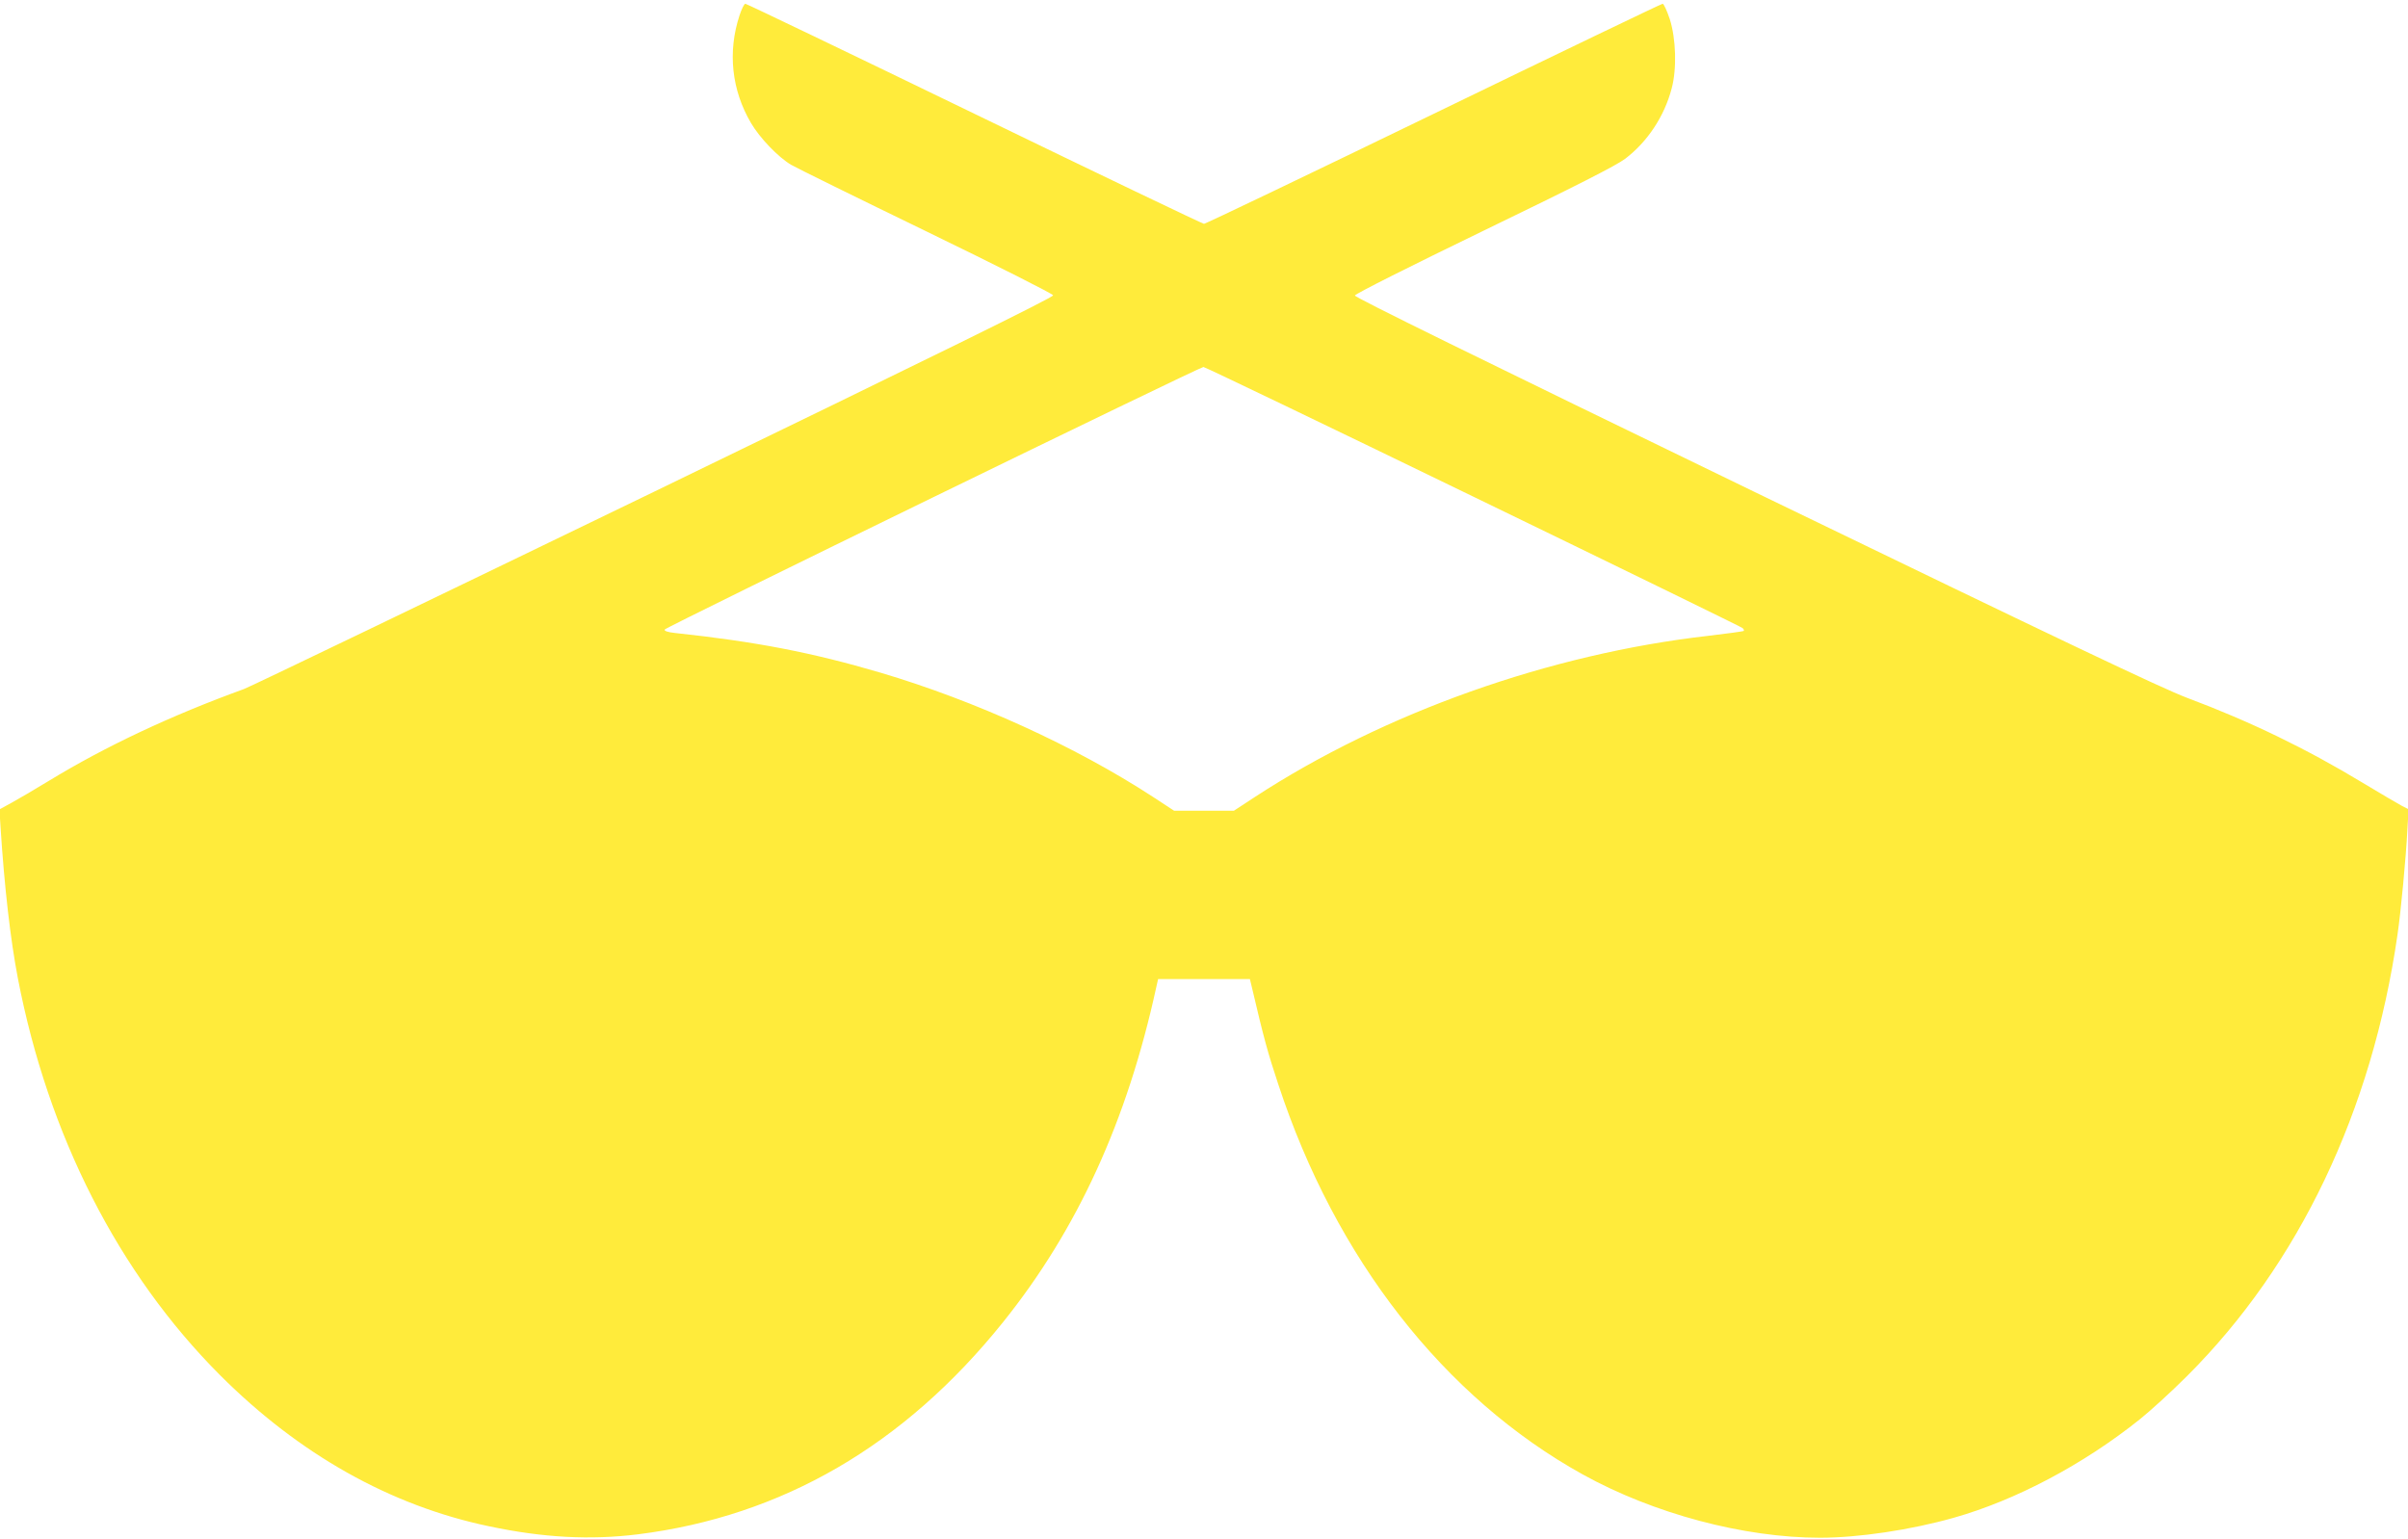
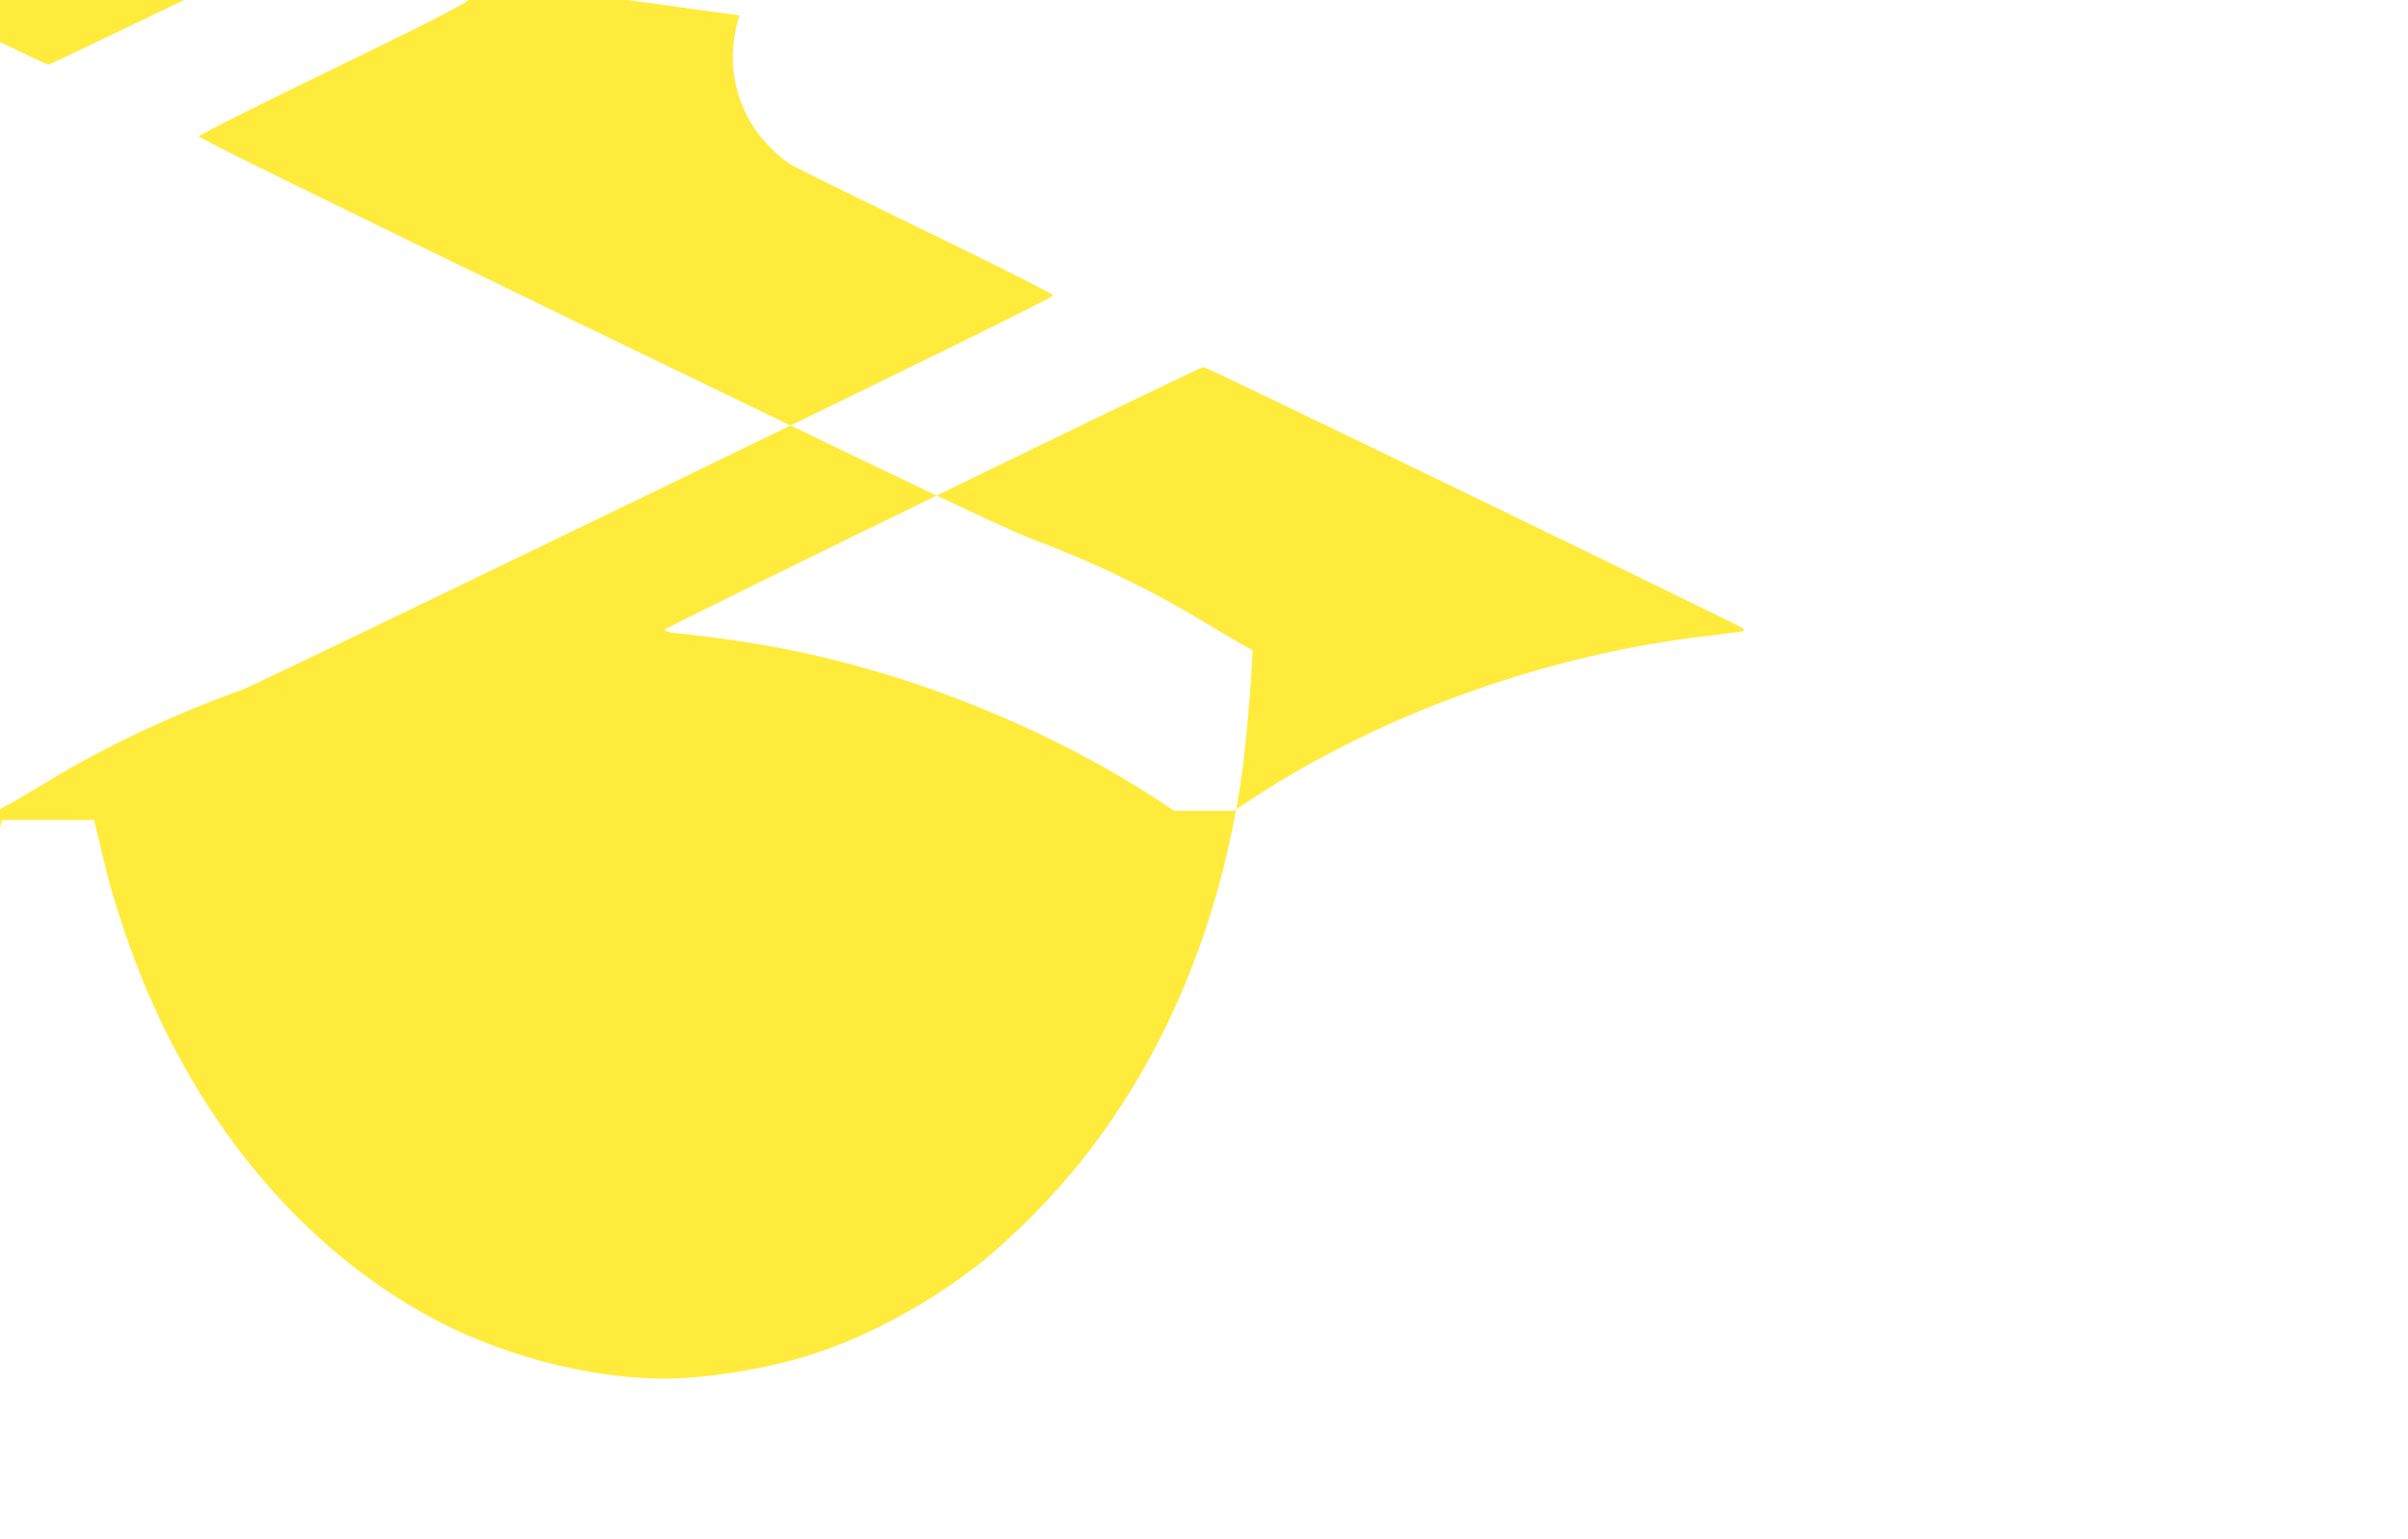
<svg xmlns="http://www.w3.org/2000/svg" version="1.0" width="1280pt" height="818pt" viewBox="0 0 1280 818" preserveAspectRatio="xMidYMid meet">
  <g transform="translate(0,818) scale(0.1,-0.1)" fill="#ffeb3b" stroke="none">
-     <path d="M3931 8098 c-64 -194 -42 -397 61 -572 47 -80 144 -181 213 -222 27 -16 350 -175 719 -354 385 -187 672 -332 674 -340 1 -11 -621 -317 -2123 -1045 -1169 -566 -2149 -1038 -2178 -1048 -388 -141 -735 -304 -1037 -488 -74 -45 -164 -98 -199 -117 l-64 -35 6 -96 c20 -312 52 -594 92 -802 161 -835 534 -1568 1075 -2110 420 -420 904 -693 1429 -803 287 -61 539 -74 791 -43 767 96 1416 473 1941 1127 396 493 661 1072 816 1785 l9 40 244 0 244 0 12 -50 c61 -261 84 -345 139 -510 304 -926 881 -1665 1619 -2074 376 -208 855 -336 1261 -336 203 0 480 41 710 106 329 93 689 283 990 524 55 44 168 147 251 230 594 593 983 1409 1118 2345 18 122 45 408 53 562 l6 106 -34 17 c-19 10 -113 65 -209 123 -299 181 -600 327 -934 452 -139 53 -644 293 -2302 1096 -1481 718 -2123 1033 -2122 1043 2 9 299 158 687 346 492 238 702 345 750 381 118 90 208 225 247 374 28 104 23 264 -10 368 -15 45 -32 82 -38 82 -6 0 -553 -263 -1217 -585 -664 -322 -1213 -585 -1221 -585 -7 0 -556 263 -1220 585 -664 322 -1212 585 -1218 585 -6 0 -20 -28 -31 -62z m3900 -2558 c782 -379 1427 -694 1432 -699 6 -6 9 -13 6 -15 -3 -3 -87 -14 -187 -26 -844 -96 -1723 -408 -2410 -856 l-113 -74 -159 0 -159 0 -113 74 c-413 269 -945 511 -1448 660 -363 107 -663 165 -1093 211 -38 4 -57 11 -54 18 3 12 2840 1394 2864 1396 6 1 651 -309 1434 -689z" />
+     <path d="M3931 8098 c-64 -194 -42 -397 61 -572 47 -80 144 -181 213 -222 27 -16 350 -175 719 -354 385 -187 672 -332 674 -340 1 -11 -621 -317 -2123 -1045 -1169 -566 -2149 -1038 -2178 -1048 -388 -141 -735 -304 -1037 -488 -74 -45 -164 -98 -199 -117 l-64 -35 6 -96 l9 40 244 0 244 0 12 -50 c61 -261 84 -345 139 -510 304 -926 881 -1665 1619 -2074 376 -208 855 -336 1261 -336 203 0 480 41 710 106 329 93 689 283 990 524 55 44 168 147 251 230 594 593 983 1409 1118 2345 18 122 45 408 53 562 l6 106 -34 17 c-19 10 -113 65 -209 123 -299 181 -600 327 -934 452 -139 53 -644 293 -2302 1096 -1481 718 -2123 1033 -2122 1043 2 9 299 158 687 346 492 238 702 345 750 381 118 90 208 225 247 374 28 104 23 264 -10 368 -15 45 -32 82 -38 82 -6 0 -553 -263 -1217 -585 -664 -322 -1213 -585 -1221 -585 -7 0 -556 263 -1220 585 -664 322 -1212 585 -1218 585 -6 0 -20 -28 -31 -62z m3900 -2558 c782 -379 1427 -694 1432 -699 6 -6 9 -13 6 -15 -3 -3 -87 -14 -187 -26 -844 -96 -1723 -408 -2410 -856 l-113 -74 -159 0 -159 0 -113 74 c-413 269 -945 511 -1448 660 -363 107 -663 165 -1093 211 -38 4 -57 11 -54 18 3 12 2840 1394 2864 1396 6 1 651 -309 1434 -689z" />
  </g>
</svg>